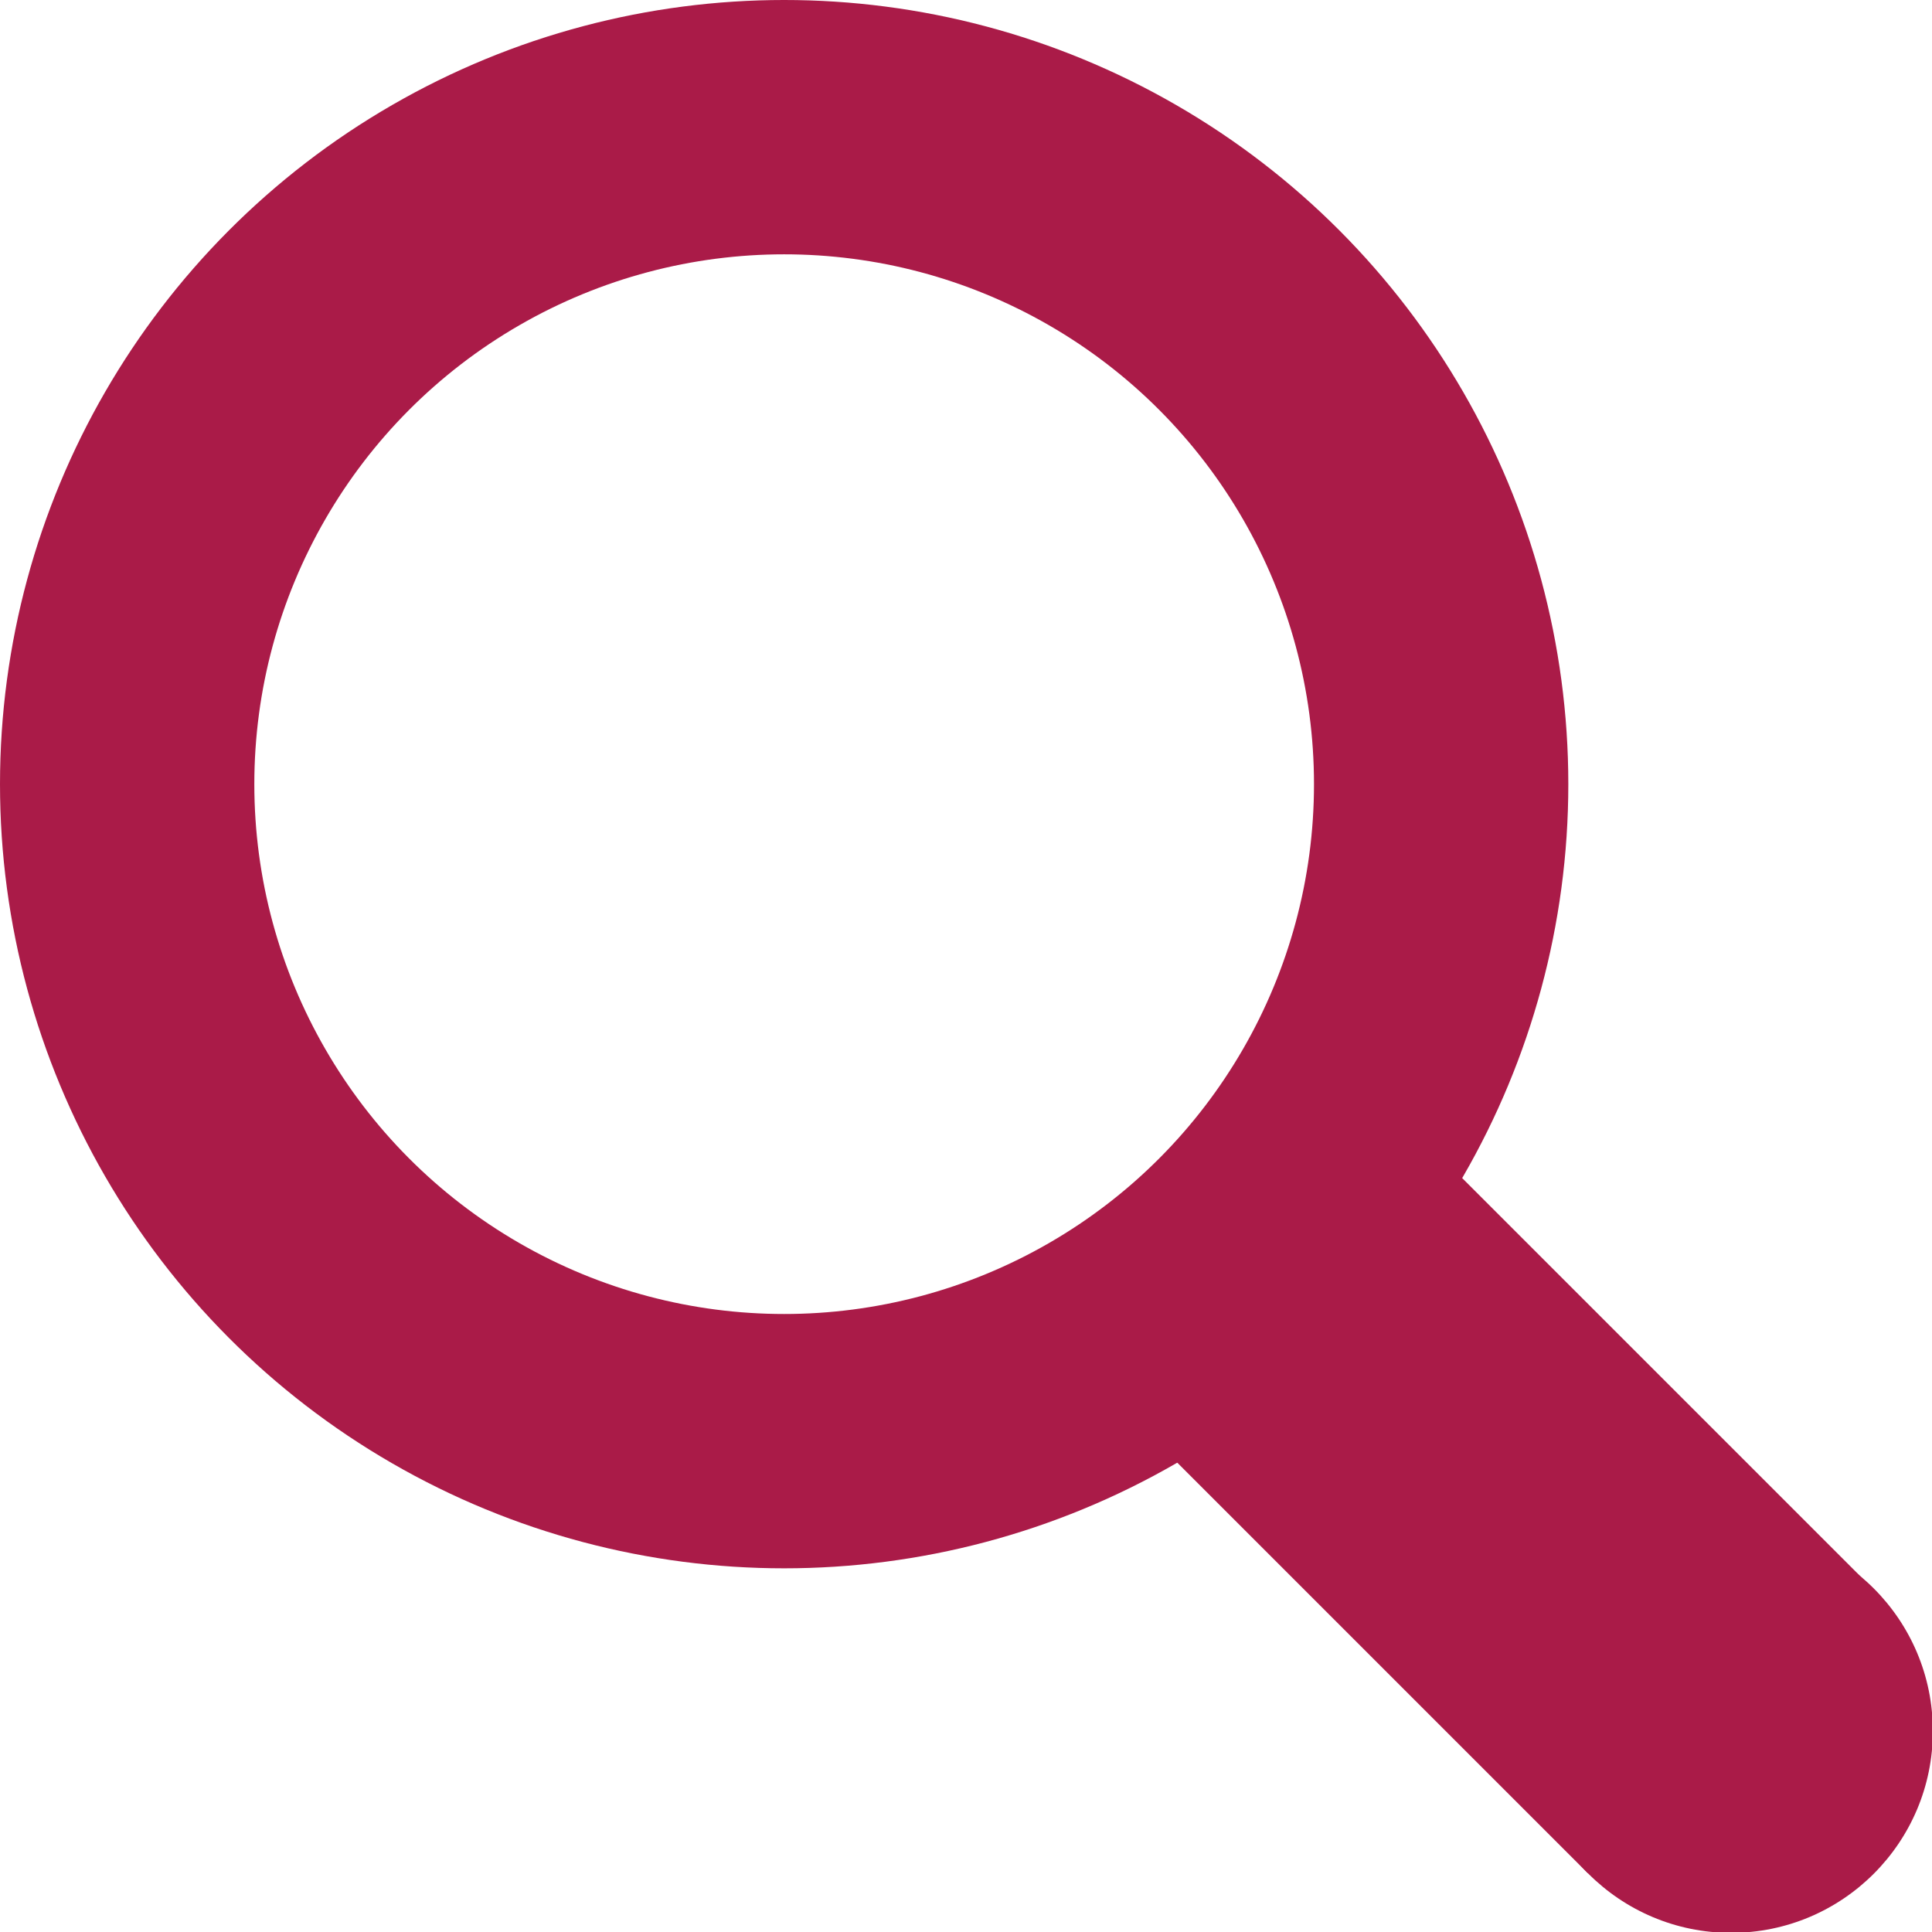
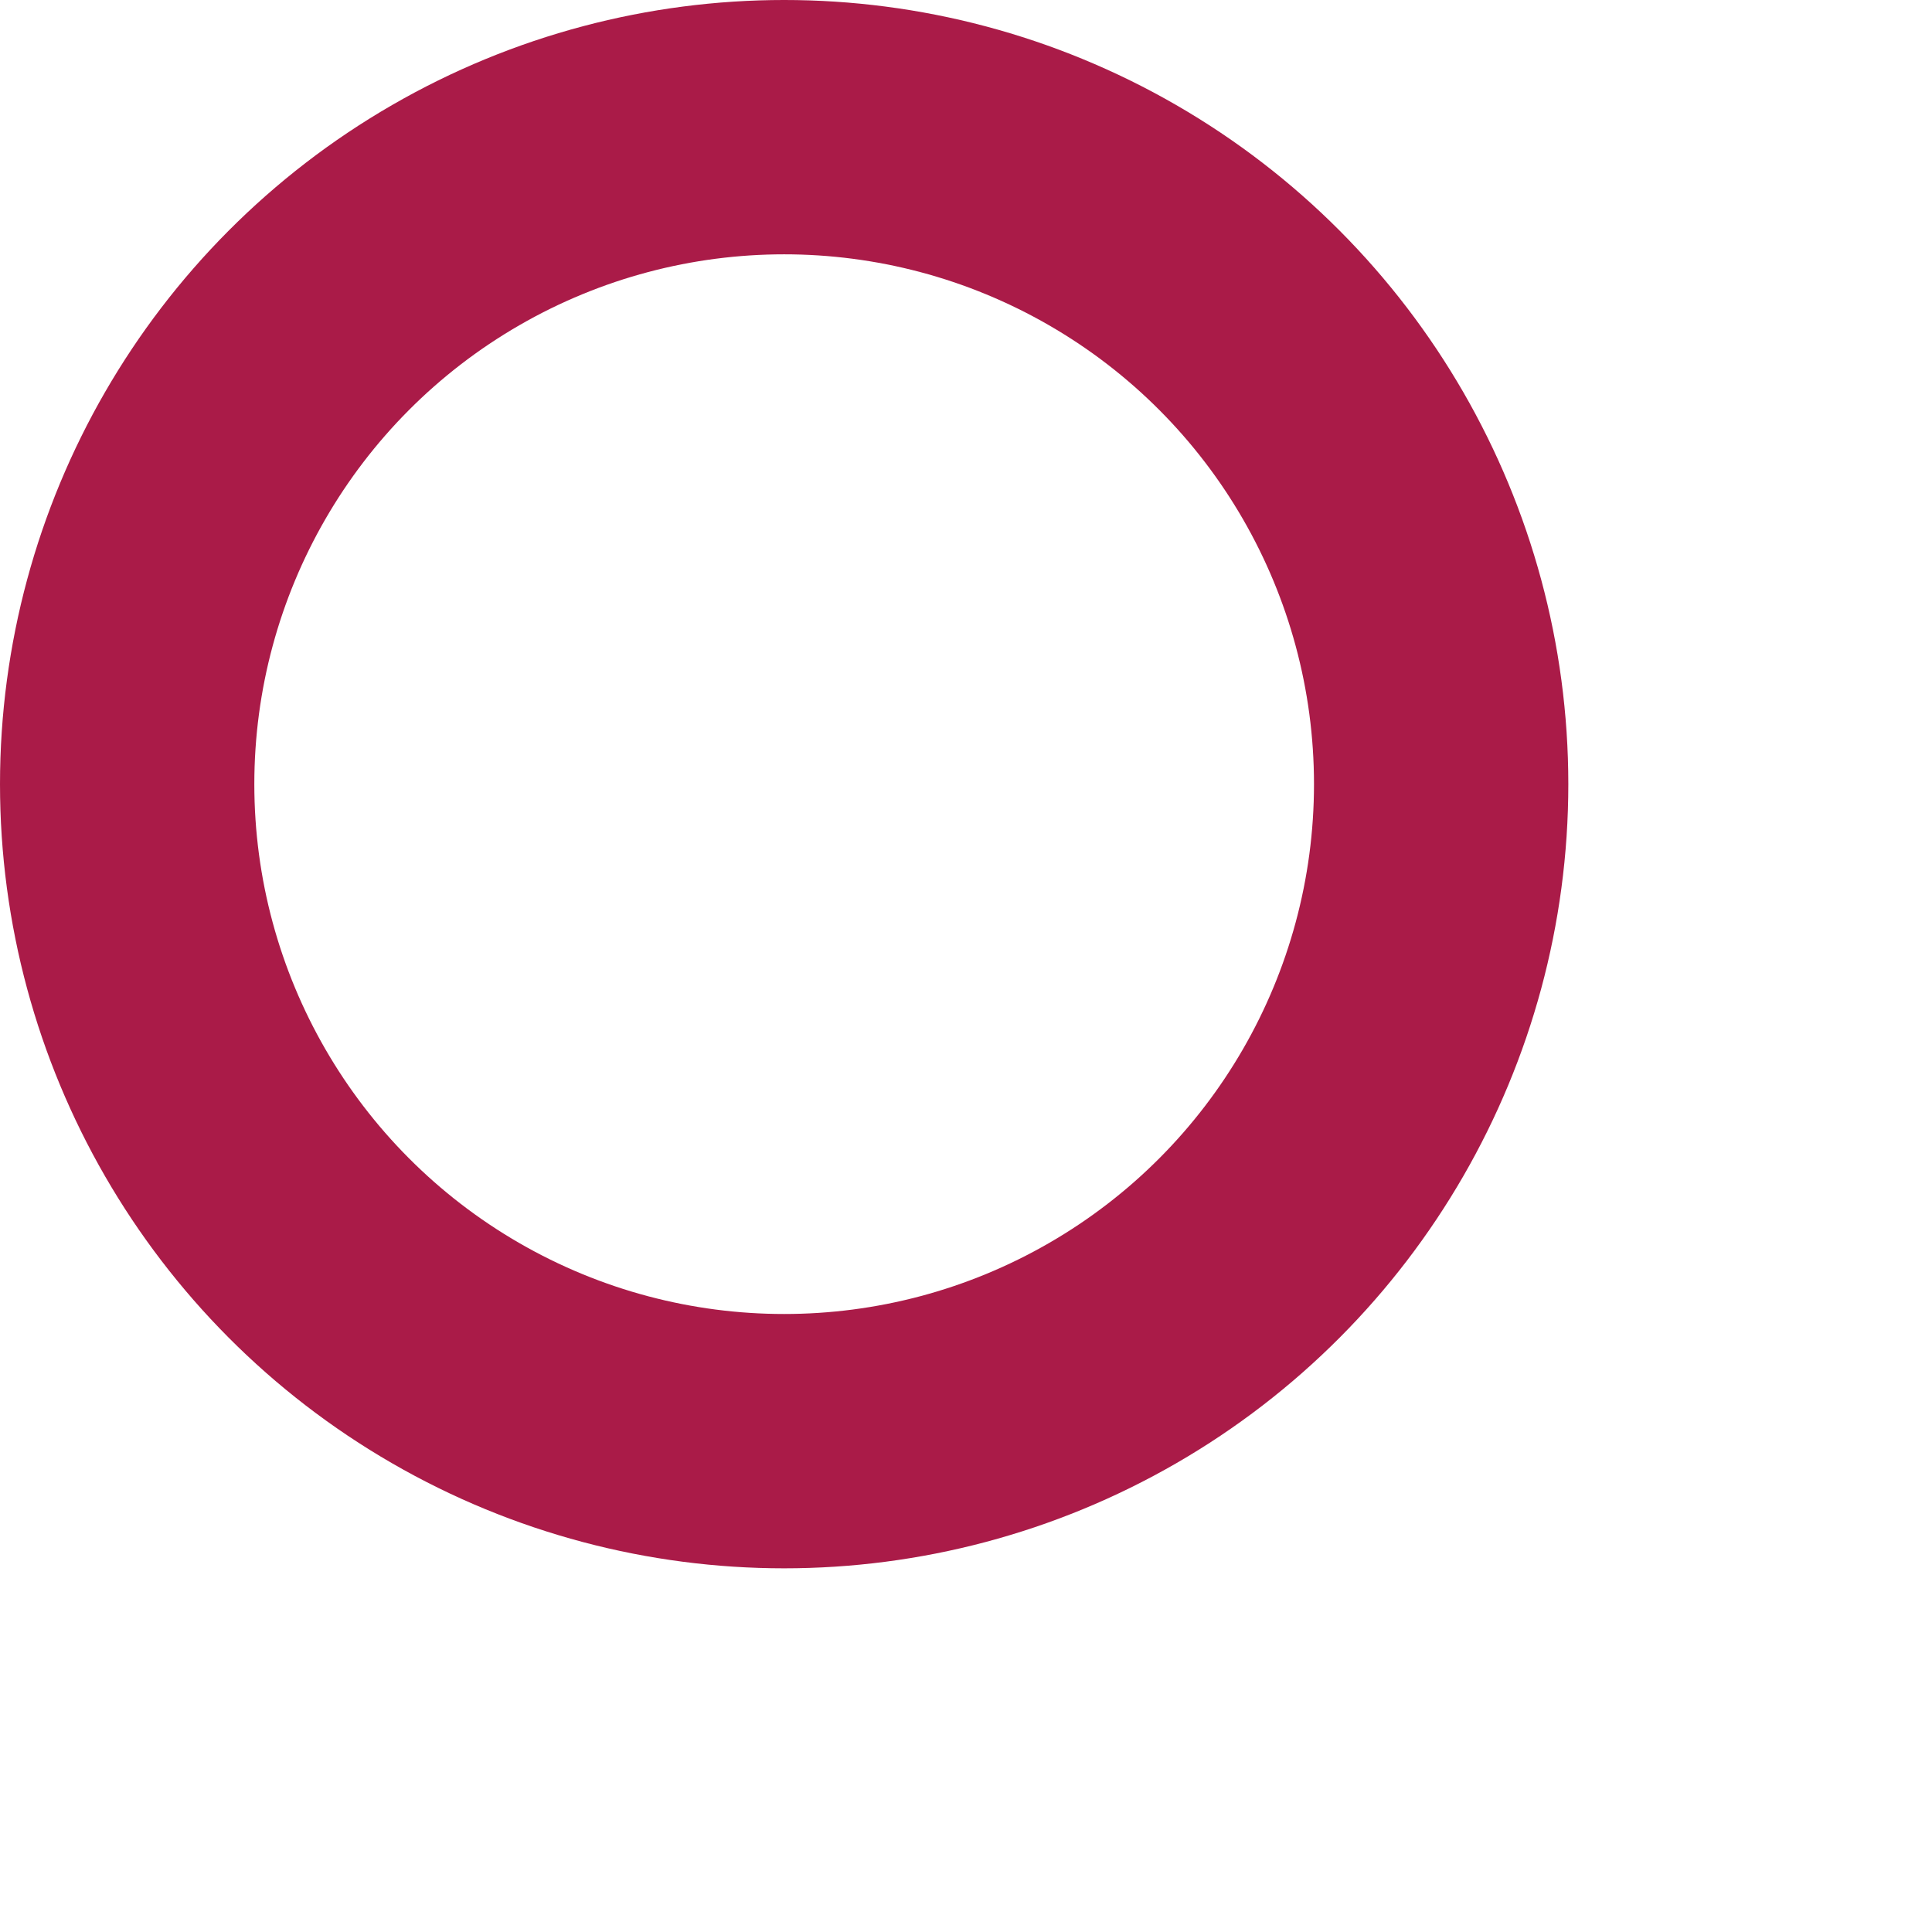
<svg xmlns="http://www.w3.org/2000/svg" viewBox="0 0 22.79 22.79">
  <defs>
    <style>.cls-1{fill:none;stroke:#aa1b48;stroke-miterlimit:10;stroke-width:3px;}.cls-2{fill:#aa1b48;}</style>
  </defs>
  <g id="レイヤー_2" data-name="レイヤー 2">
    <g id="デザイン変更部分">
      <circle class="cls-1" cx="9.25" cy="9.25" r="7.75" />
-       <rect class="cls-2" x="15.17" y="13.49" width="4.75" height="8.11" transform="translate(-7.27 17.55) rotate(-45)" />
-       <circle class="cls-2" cx="20.42" cy="20.42" r="2.38" />
    </g>
  </g>
</svg>